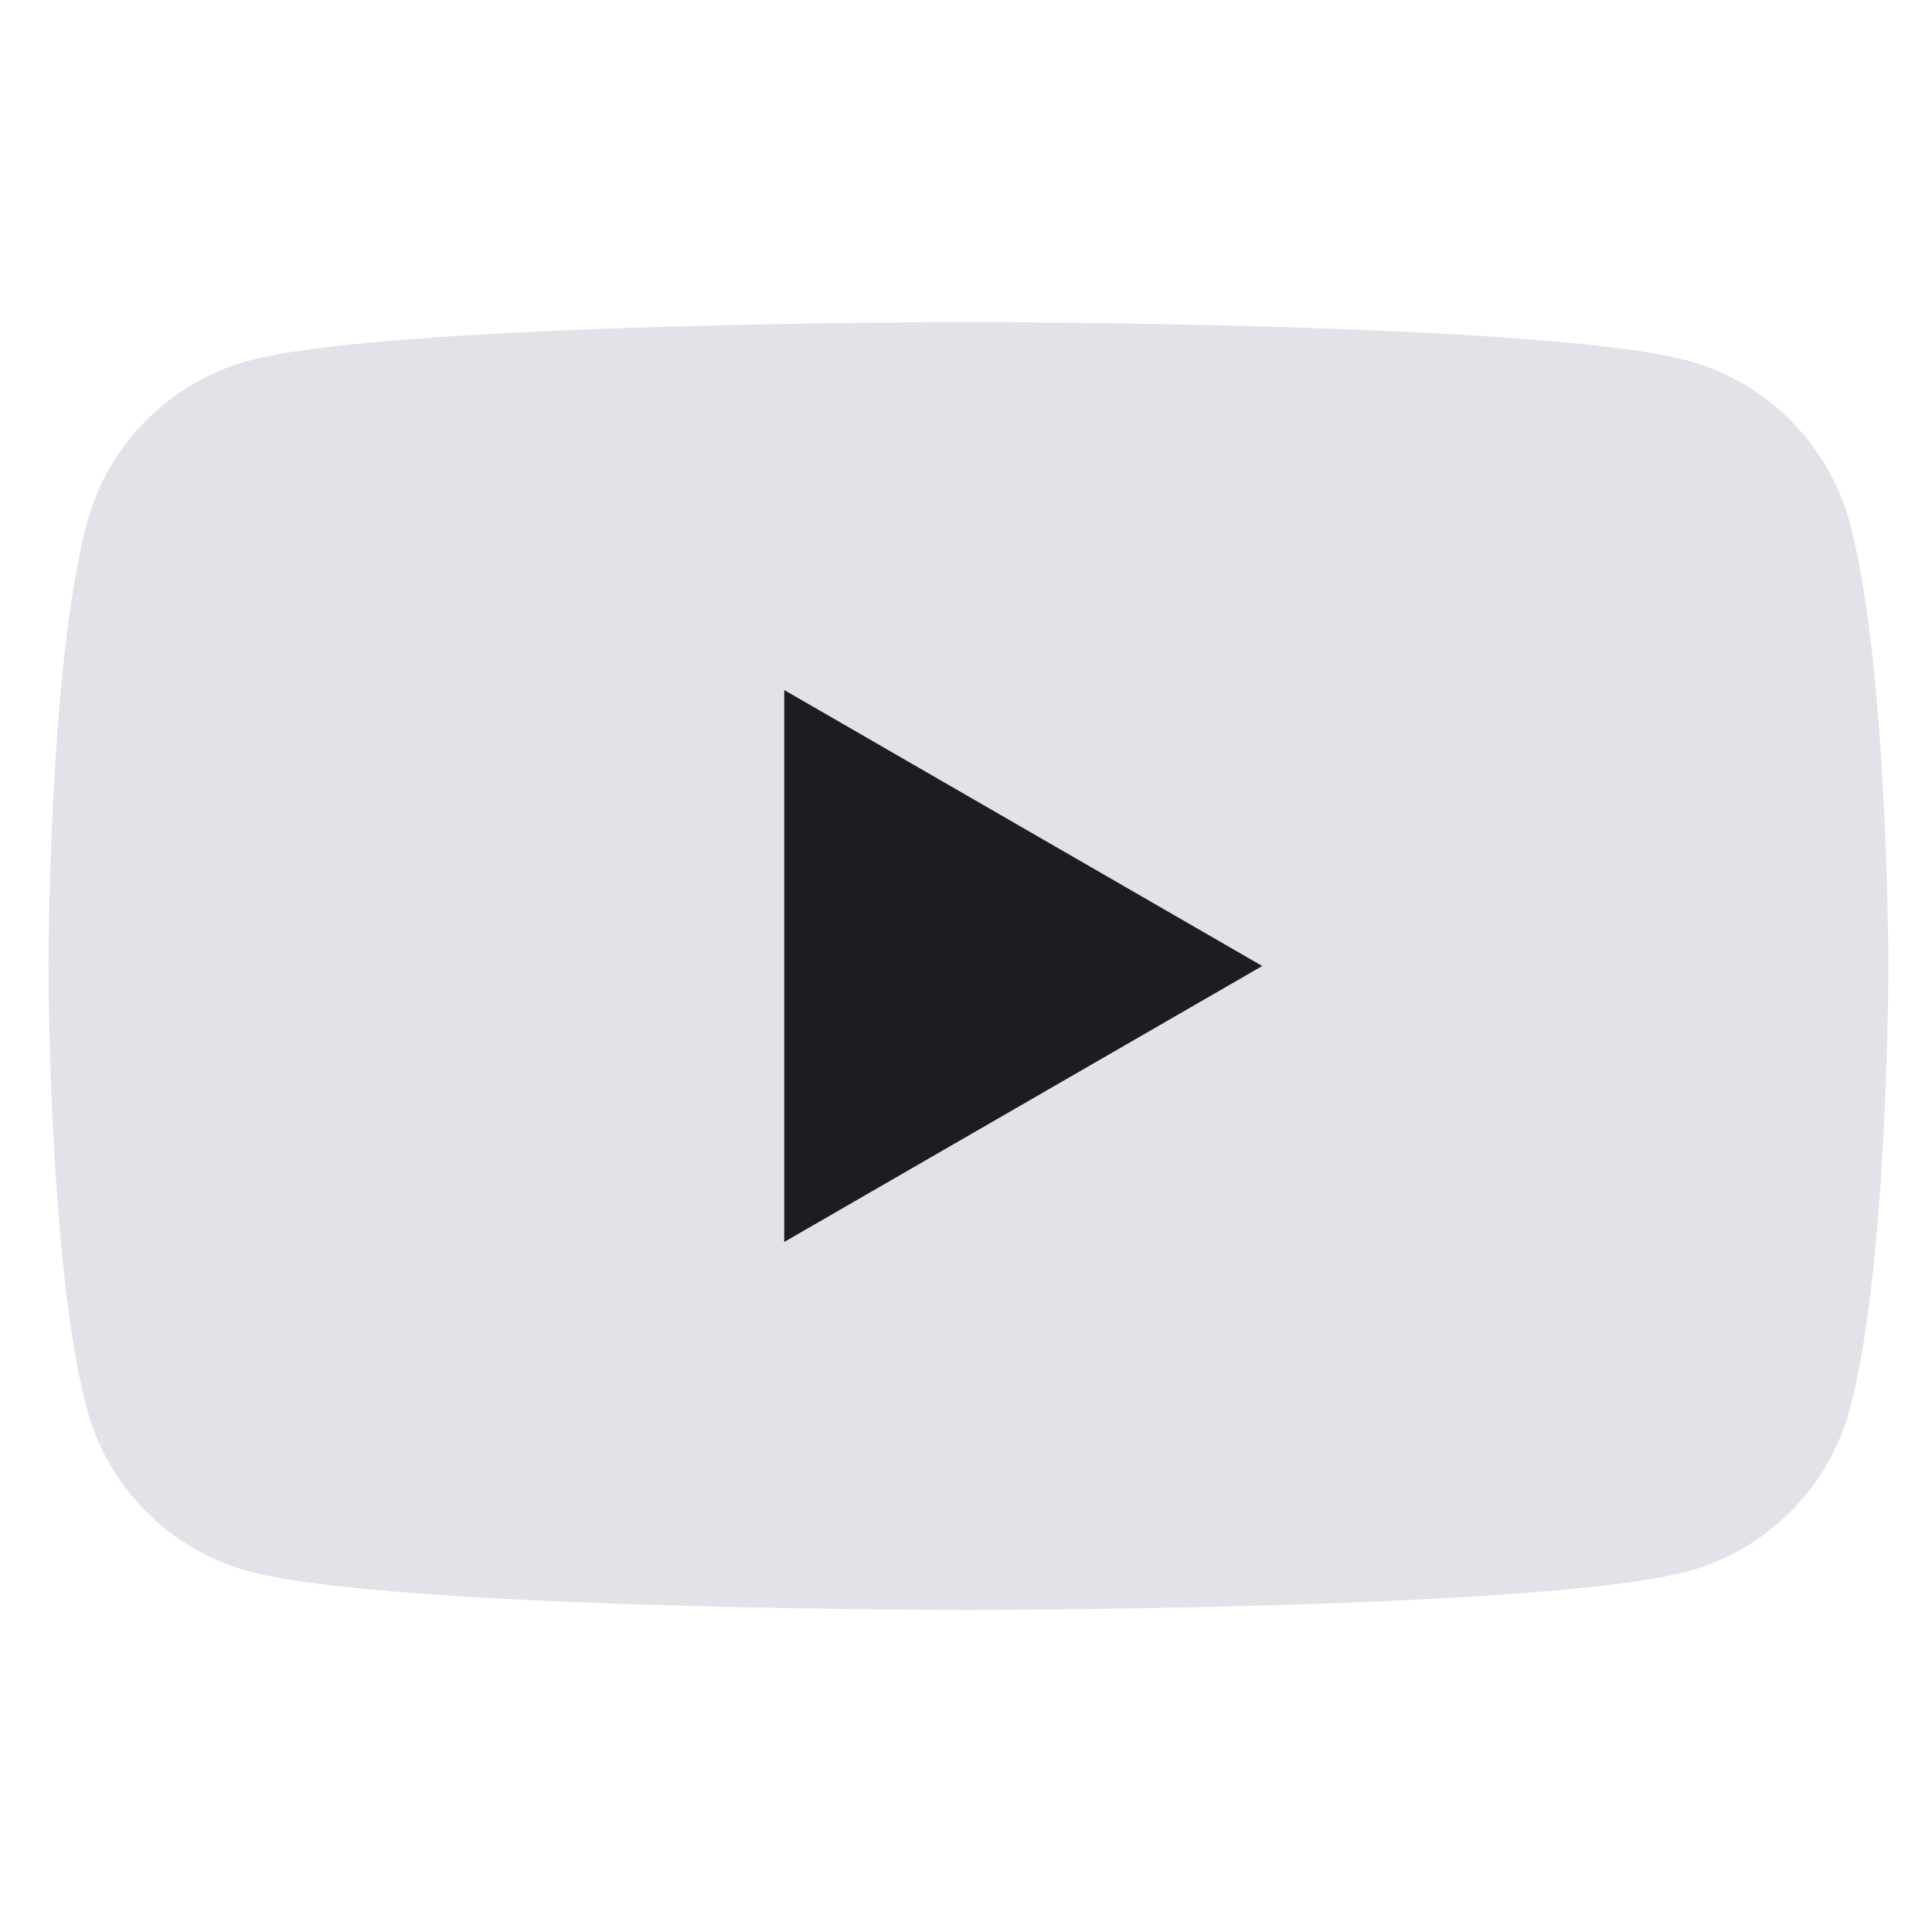
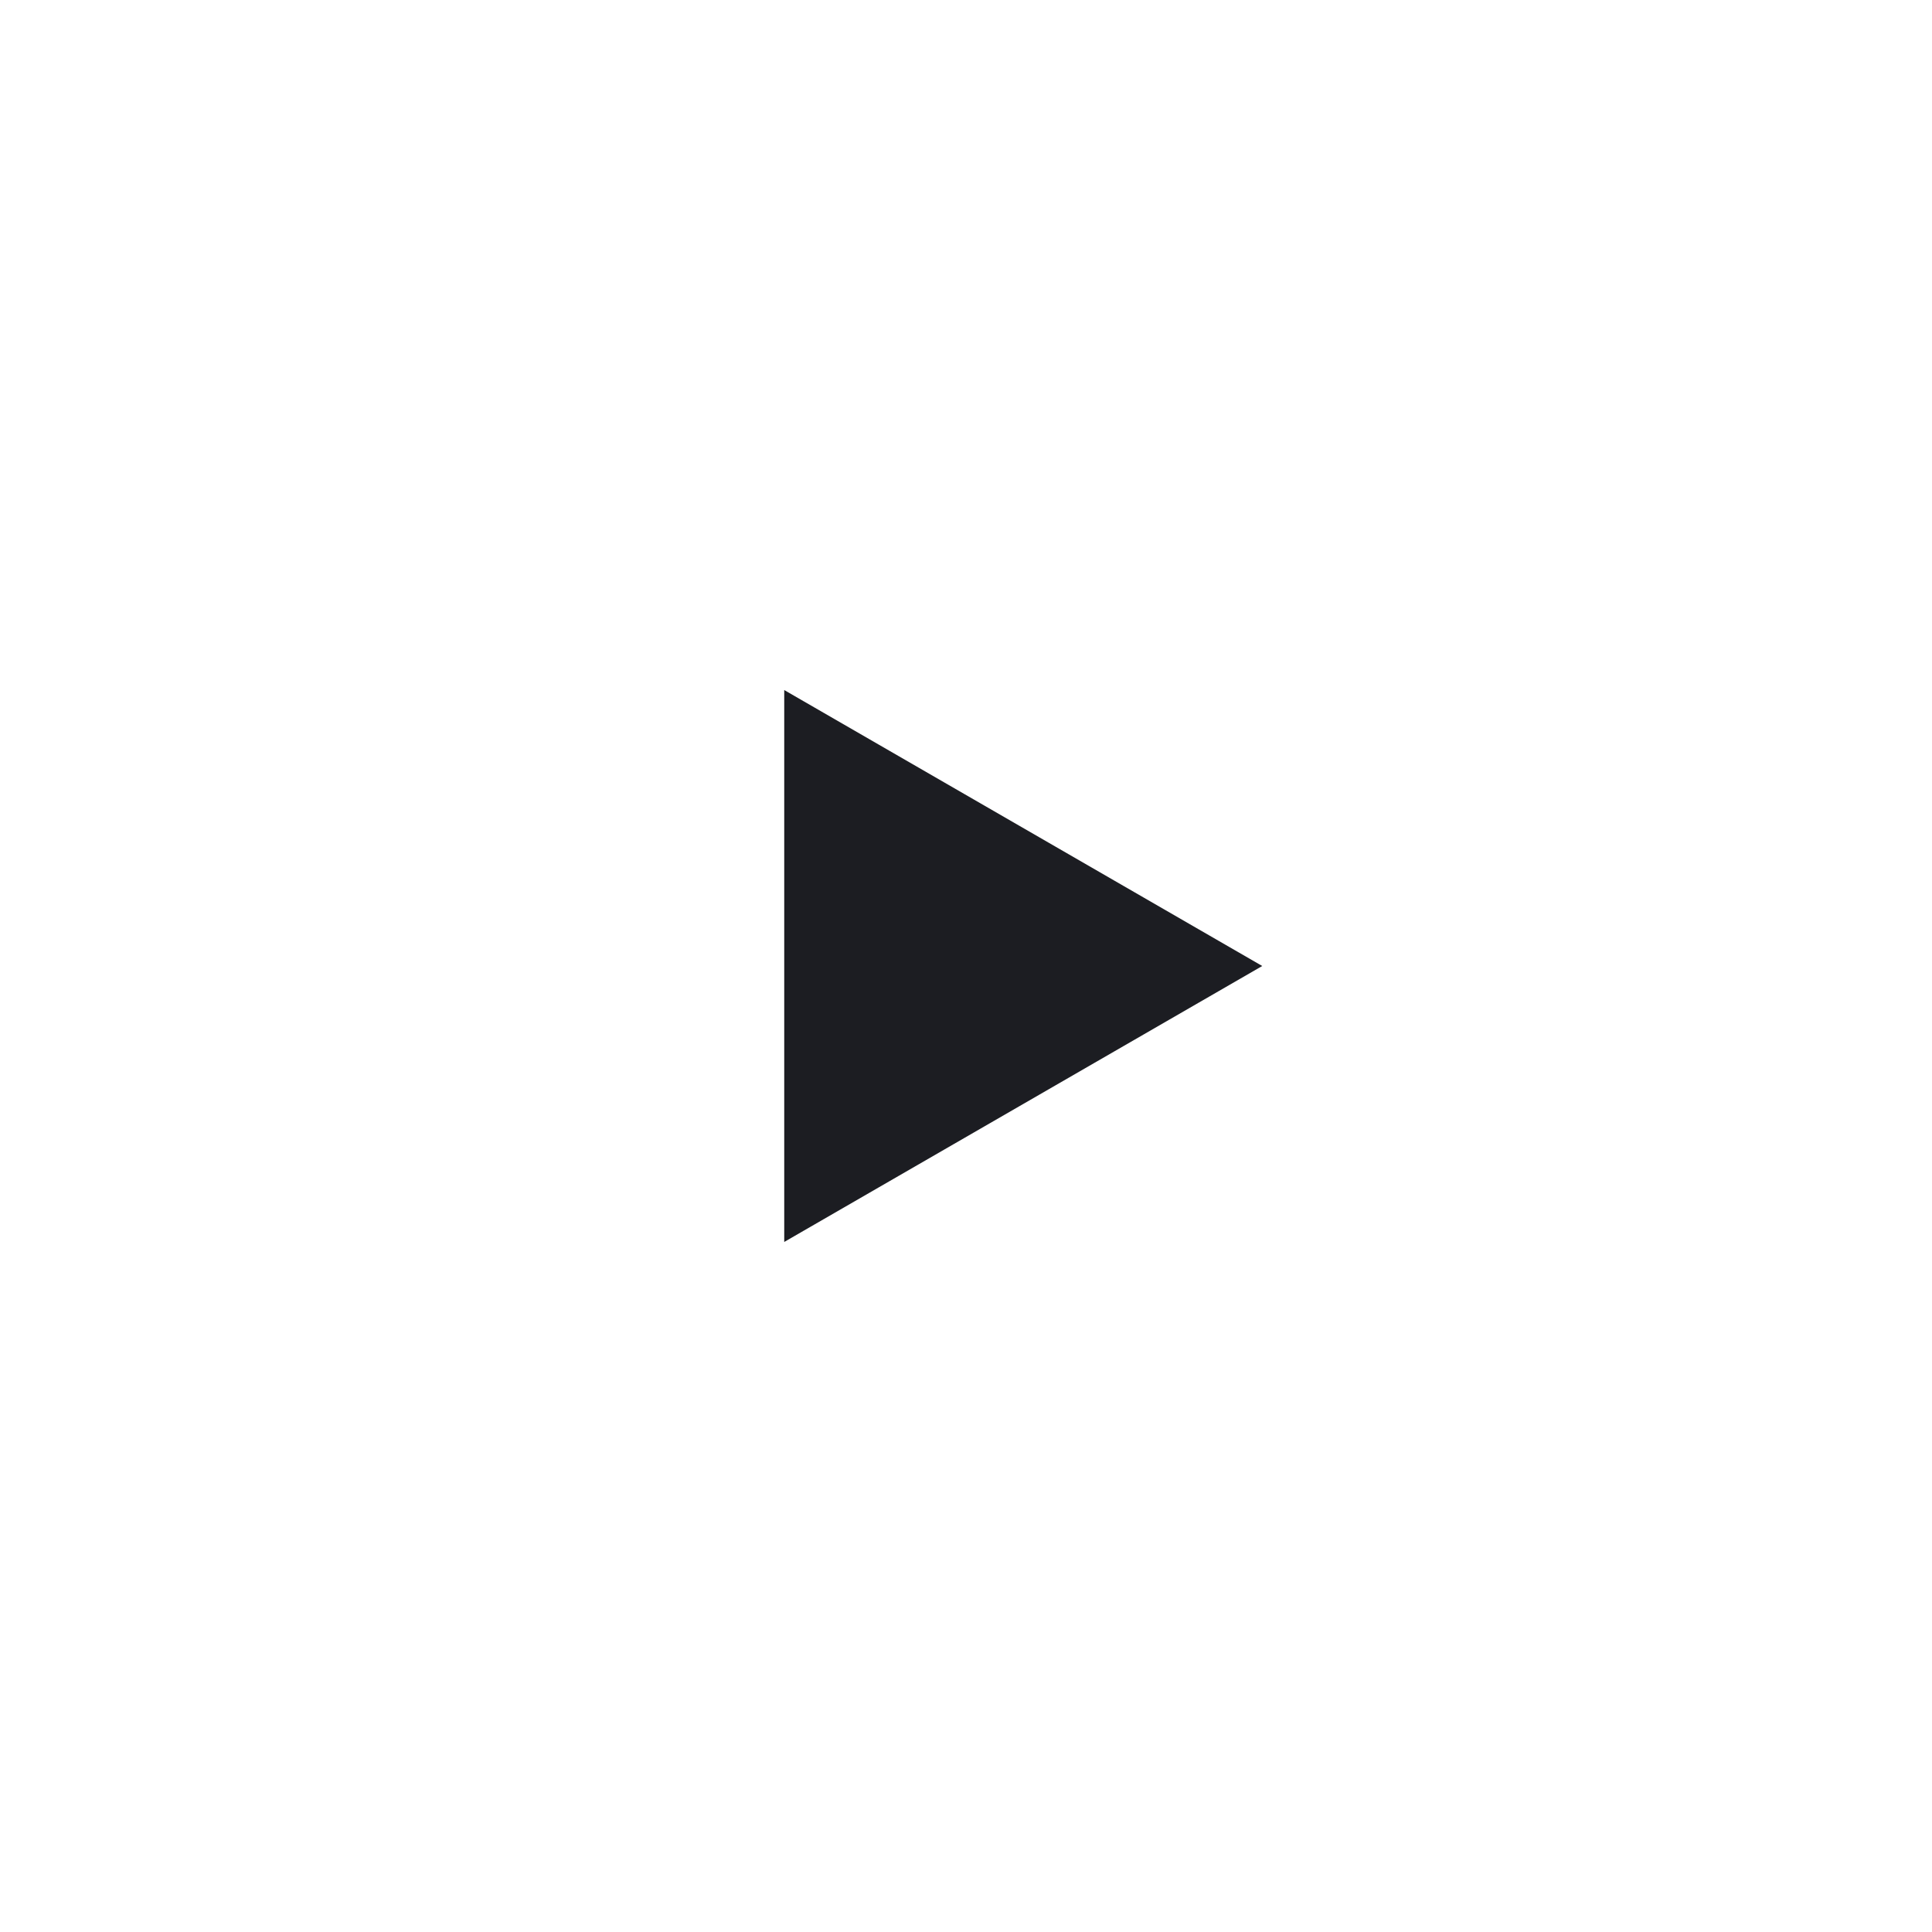
<svg xmlns="http://www.w3.org/2000/svg" width="24" height="24" viewBox="0 0 24 24" fill="none">
-   <path d="M22.98 6.499C22.716 5.515 21.943 4.741 20.959 4.478C19.177 4 12.03 4 12.03 4C12.03 4 4.882 4 3.1 4.478C2.116 4.741 1.343 5.515 1.079 6.499C0.602 8.28 0.602 12 0.602 12C0.602 12 0.602 15.72 1.079 17.501C1.343 18.485 2.116 19.259 3.1 19.522C4.882 20 12.03 20 12.03 20C12.03 20 19.177 20 20.959 19.522C21.943 19.259 22.716 18.485 22.98 17.501C23.458 15.72 23.458 12 23.458 12C23.458 12 23.456 8.28 22.98 6.499Z" fill="#E2E3E9" />
  <path d="M9.742 15.428L15.68 12L9.742 8.572V15.428Z" fill="#1C1D22" />
</svg>